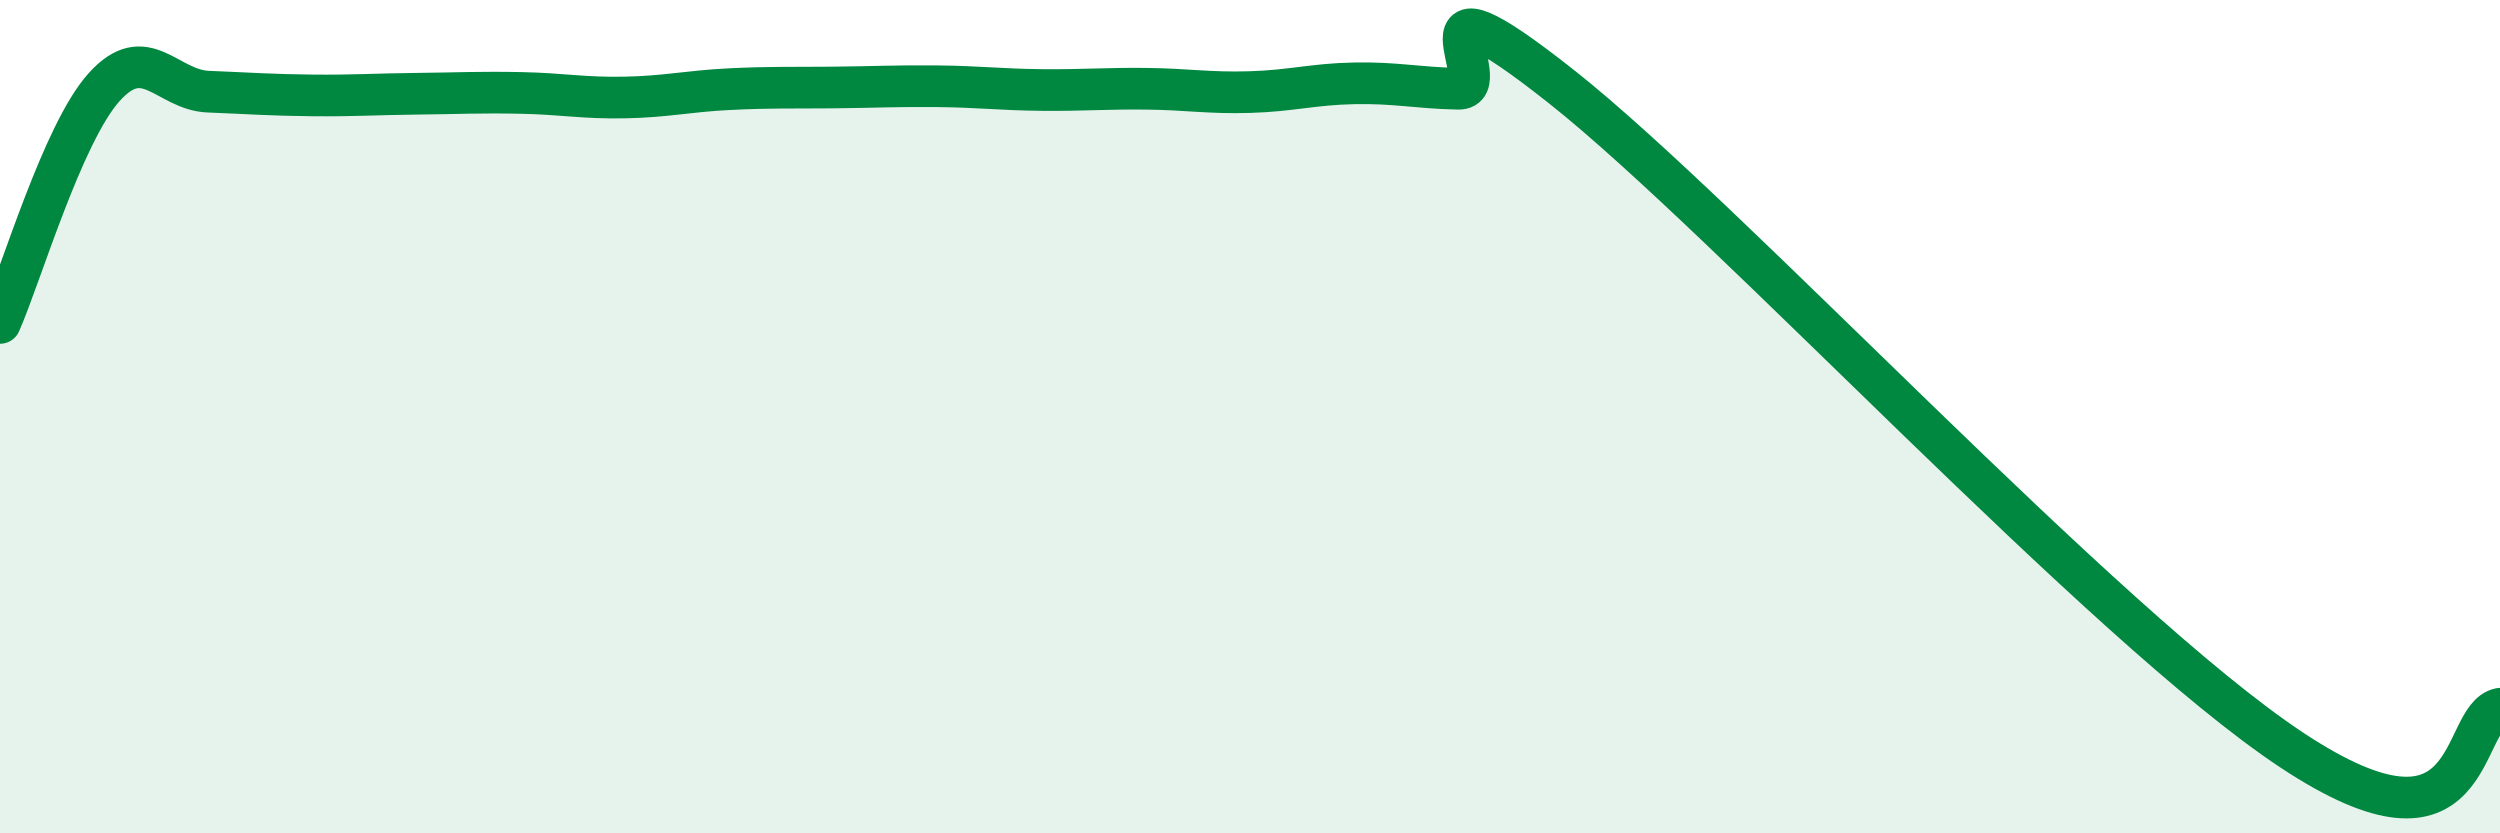
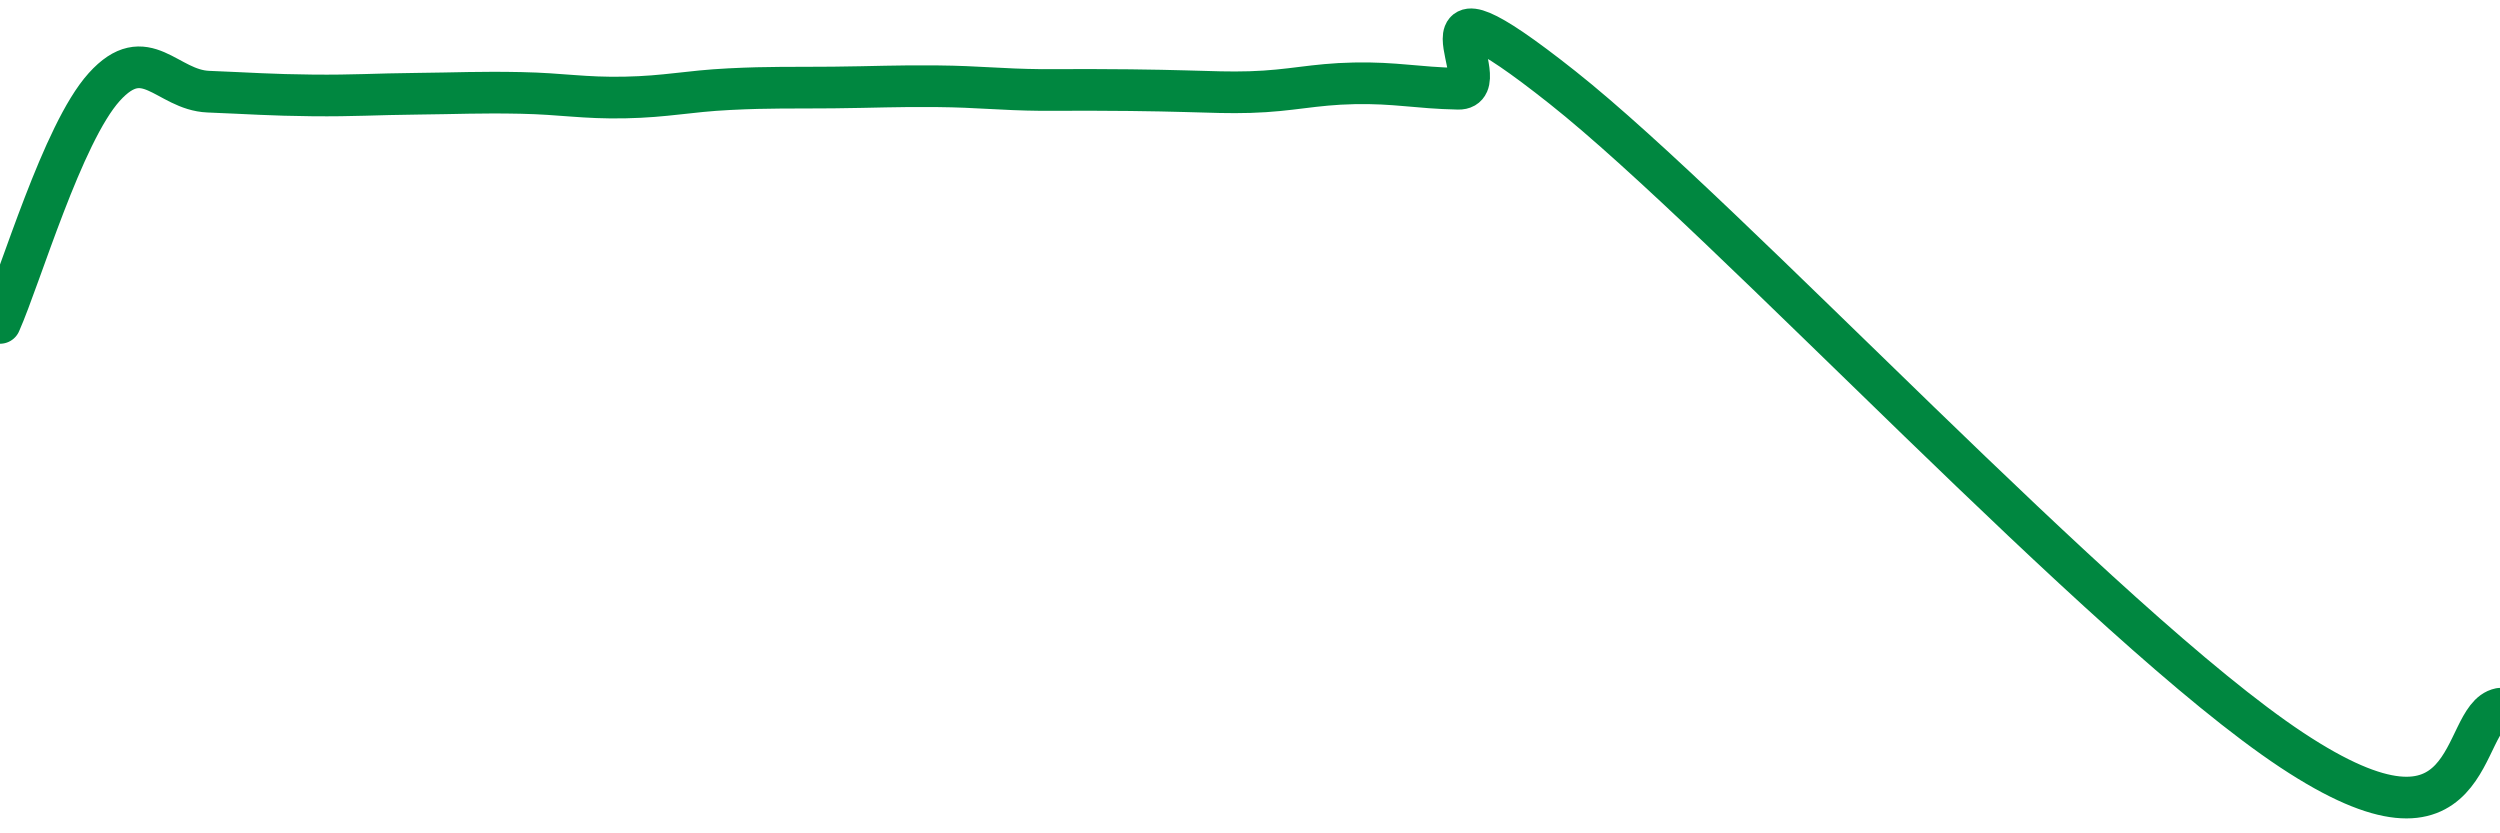
<svg xmlns="http://www.w3.org/2000/svg" width="60" height="20" viewBox="0 0 60 20">
-   <path d="M 0,7.75 C 0.5,6.62 1.5,3.2 2.5,2.09 C 3.5,0.98 4,2.16 5,2.2 C 6,2.24 6.5,2.28 7.5,2.29 C 8.5,2.3 9,2.26 10,2.25 C 11,2.24 11.5,2.21 12.5,2.23 C 13.5,2.25 14,2.36 15,2.34 C 16,2.32 16.5,2.19 17.5,2.14 C 18.5,2.09 19,2.11 20,2.1 C 21,2.09 21.5,2.06 22.5,2.07 C 23.5,2.08 24,2.15 25,2.16 C 26,2.17 26.5,2.12 27.5,2.13 C 28.5,2.14 29,2.24 30,2.21 C 31,2.18 31.5,2.02 32.5,2 C 33.5,1.98 34,2.11 35,2.13 C 36,2.15 33.5,-1.07 37.5,2.1 C 41.5,5.27 50.5,15.02 55,18 C 59.5,20.98 59,17.21 60,17.01L60 20L0 20Z" fill="#008740" opacity="0.1" stroke-linecap="round" stroke-linejoin="round" />
-   <path d="M 0,7.75 C 0.5,6.62 1.5,3.2 2.5,2.09 C 3.5,0.98 4,2.16 5,2.2 C 6,2.24 6.5,2.28 7.5,2.29 C 8.5,2.3 9,2.26 10,2.25 C 11,2.24 11.5,2.21 12.5,2.23 C 13.5,2.25 14,2.36 15,2.34 C 16,2.32 16.5,2.19 17.5,2.14 C 18.5,2.09 19,2.11 20,2.1 C 21,2.09 21.5,2.06 22.5,2.07 C 23.5,2.08 24,2.15 25,2.16 C 26,2.17 26.5,2.12 27.5,2.13 C 28.5,2.14 29,2.24 30,2.21 C 31,2.18 31.5,2.02 32.5,2 C 33.5,1.98 34,2.11 35,2.13 C 36,2.15 33.5,-1.07 37.5,2.1 C 41.5,5.27 50.5,15.02 55,18 C 59.5,20.98 59,17.21 60,17.01" stroke="#008740" stroke-width="1" fill="none" stroke-linecap="round" stroke-linejoin="round" />
+   <path d="M 0,7.75 C 0.5,6.62 1.5,3.2 2.5,2.09 C 3.5,0.98 4,2.16 5,2.2 C 6,2.24 6.5,2.28 7.5,2.29 C 8.5,2.3 9,2.26 10,2.25 C 11,2.24 11.5,2.21 12.5,2.23 C 13.5,2.25 14,2.36 15,2.34 C 16,2.32 16.5,2.19 17.5,2.14 C 18.5,2.09 19,2.11 20,2.1 C 21,2.09 21.5,2.06 22.5,2.07 C 23.5,2.08 24,2.15 25,2.16 C 28.5,2.14 29,2.24 30,2.21 C 31,2.18 31.5,2.02 32.5,2 C 33.5,1.98 34,2.11 35,2.13 C 36,2.15 33.5,-1.07 37.5,2.1 C 41.5,5.27 50.5,15.02 55,18 C 59.5,20.98 59,17.21 60,17.01" stroke="#008740" stroke-width="1" fill="none" stroke-linecap="round" stroke-linejoin="round" />
</svg>